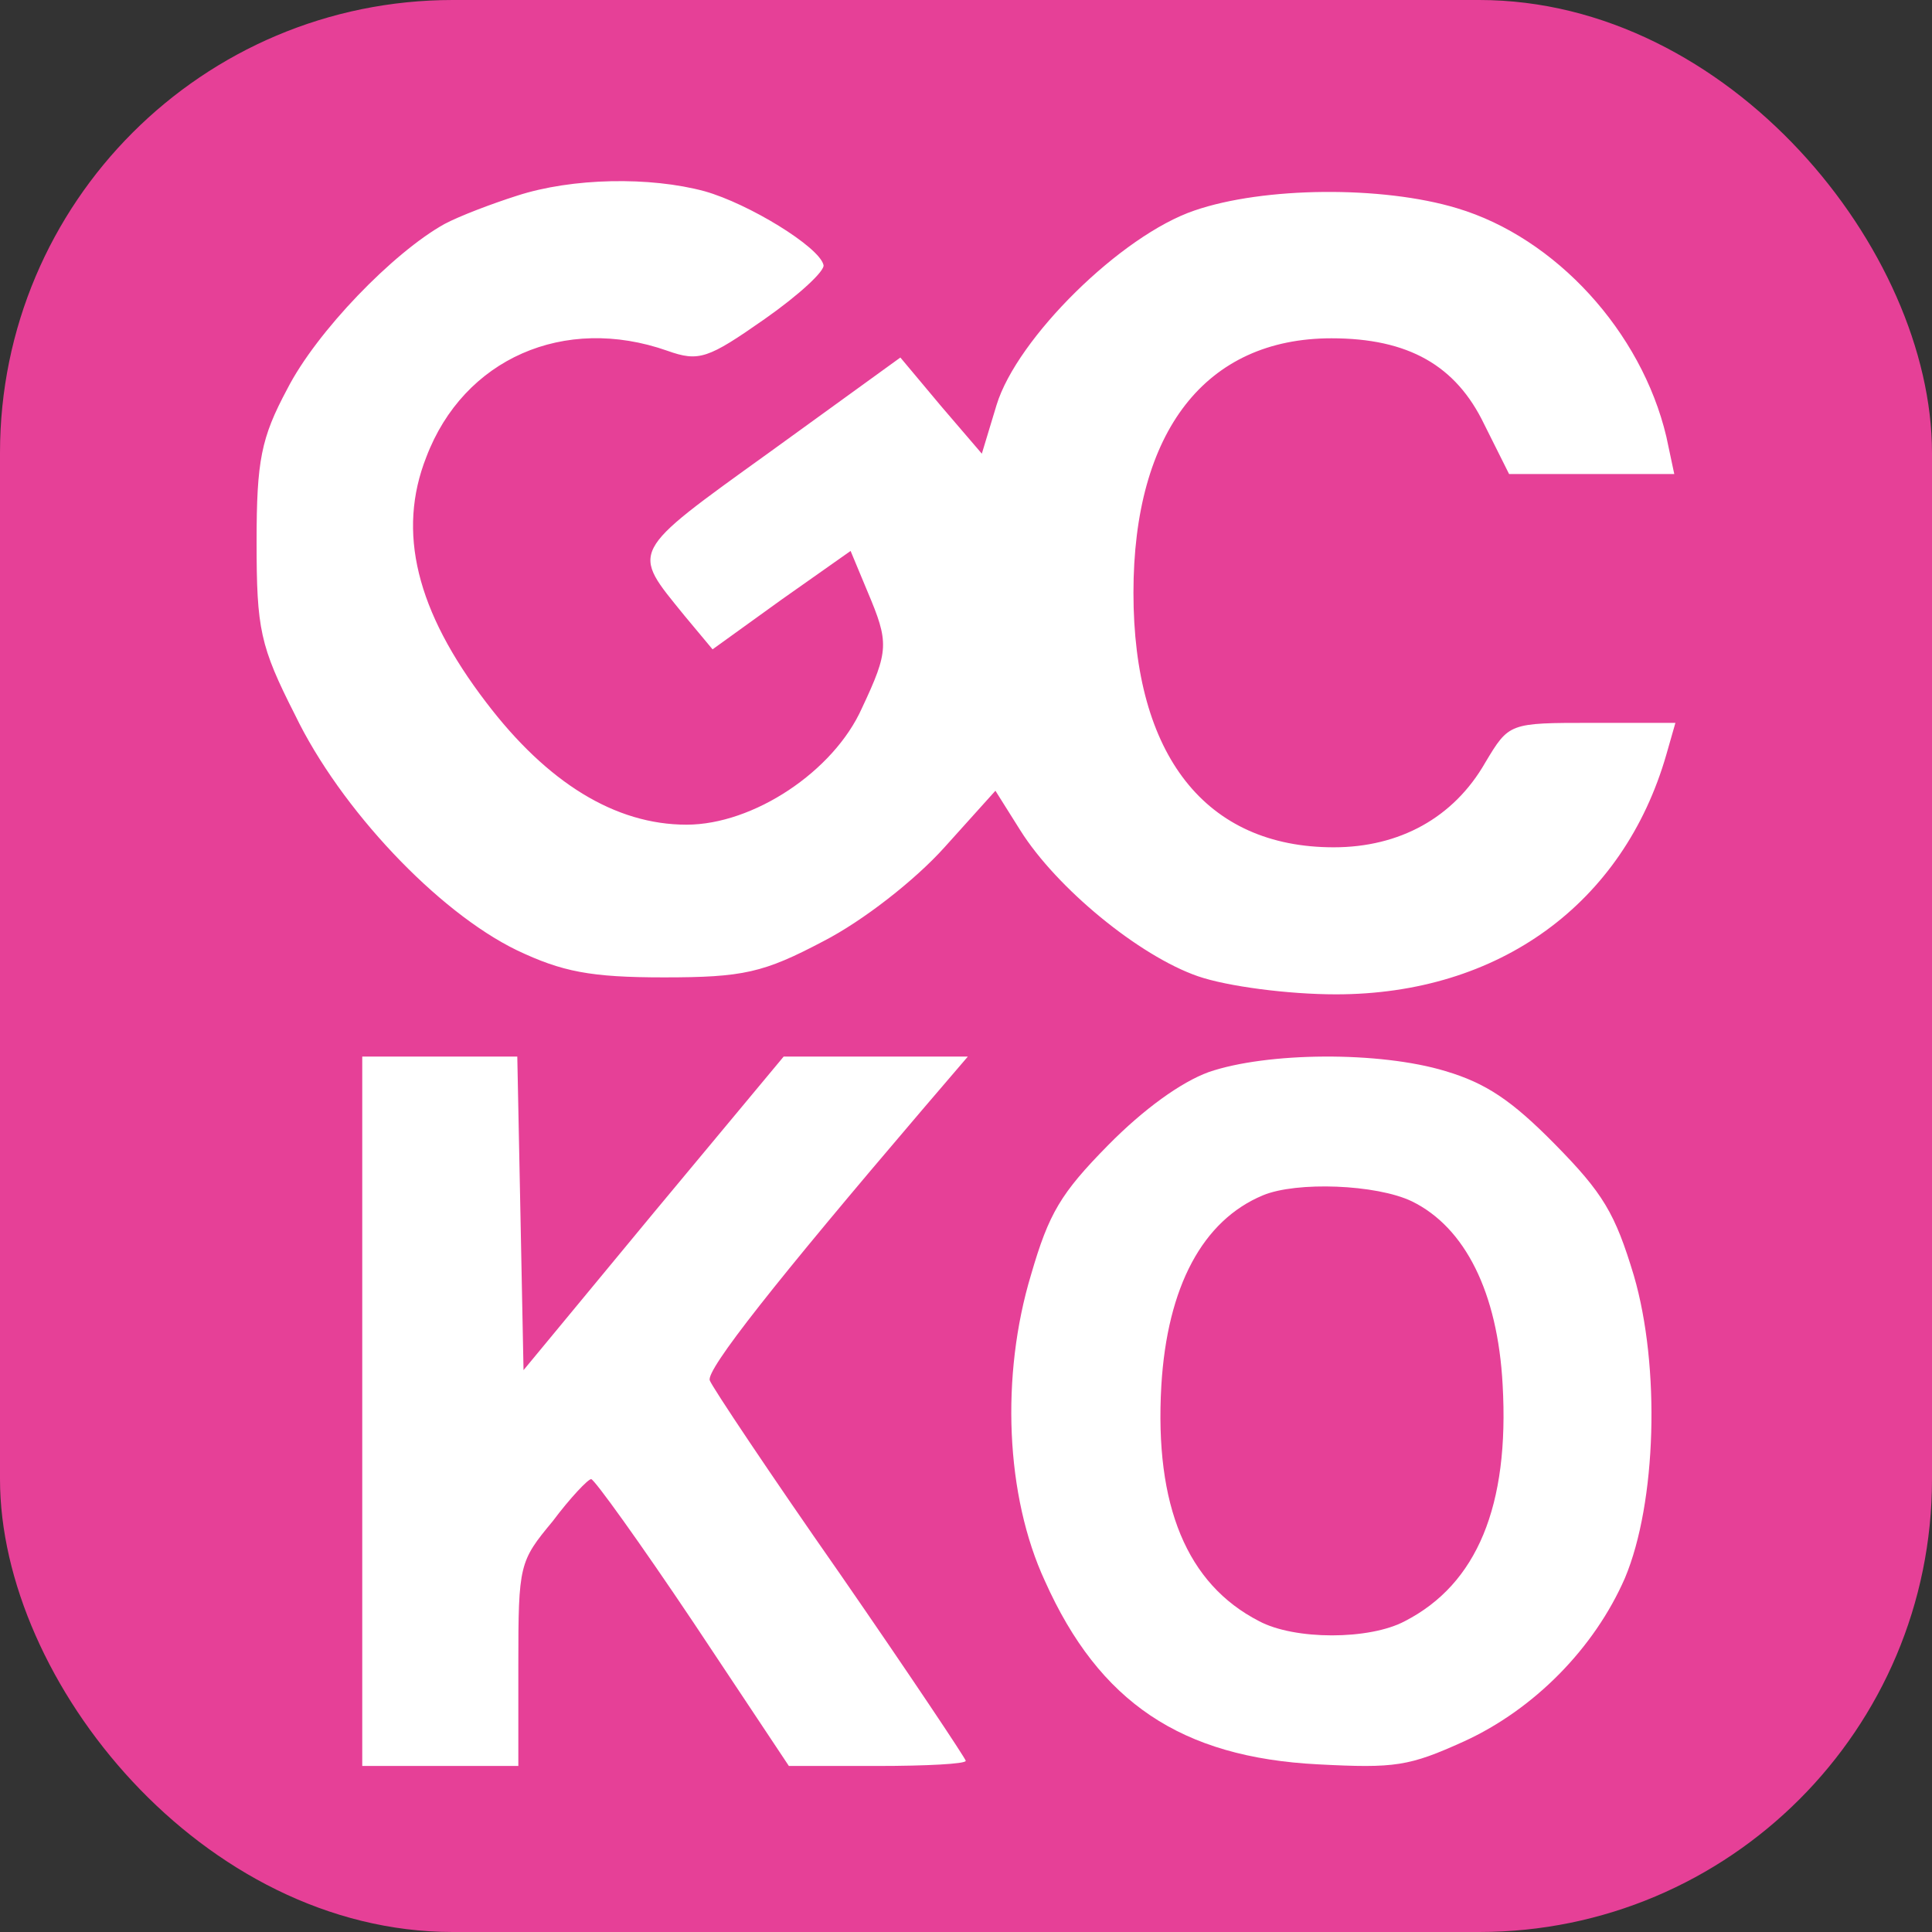
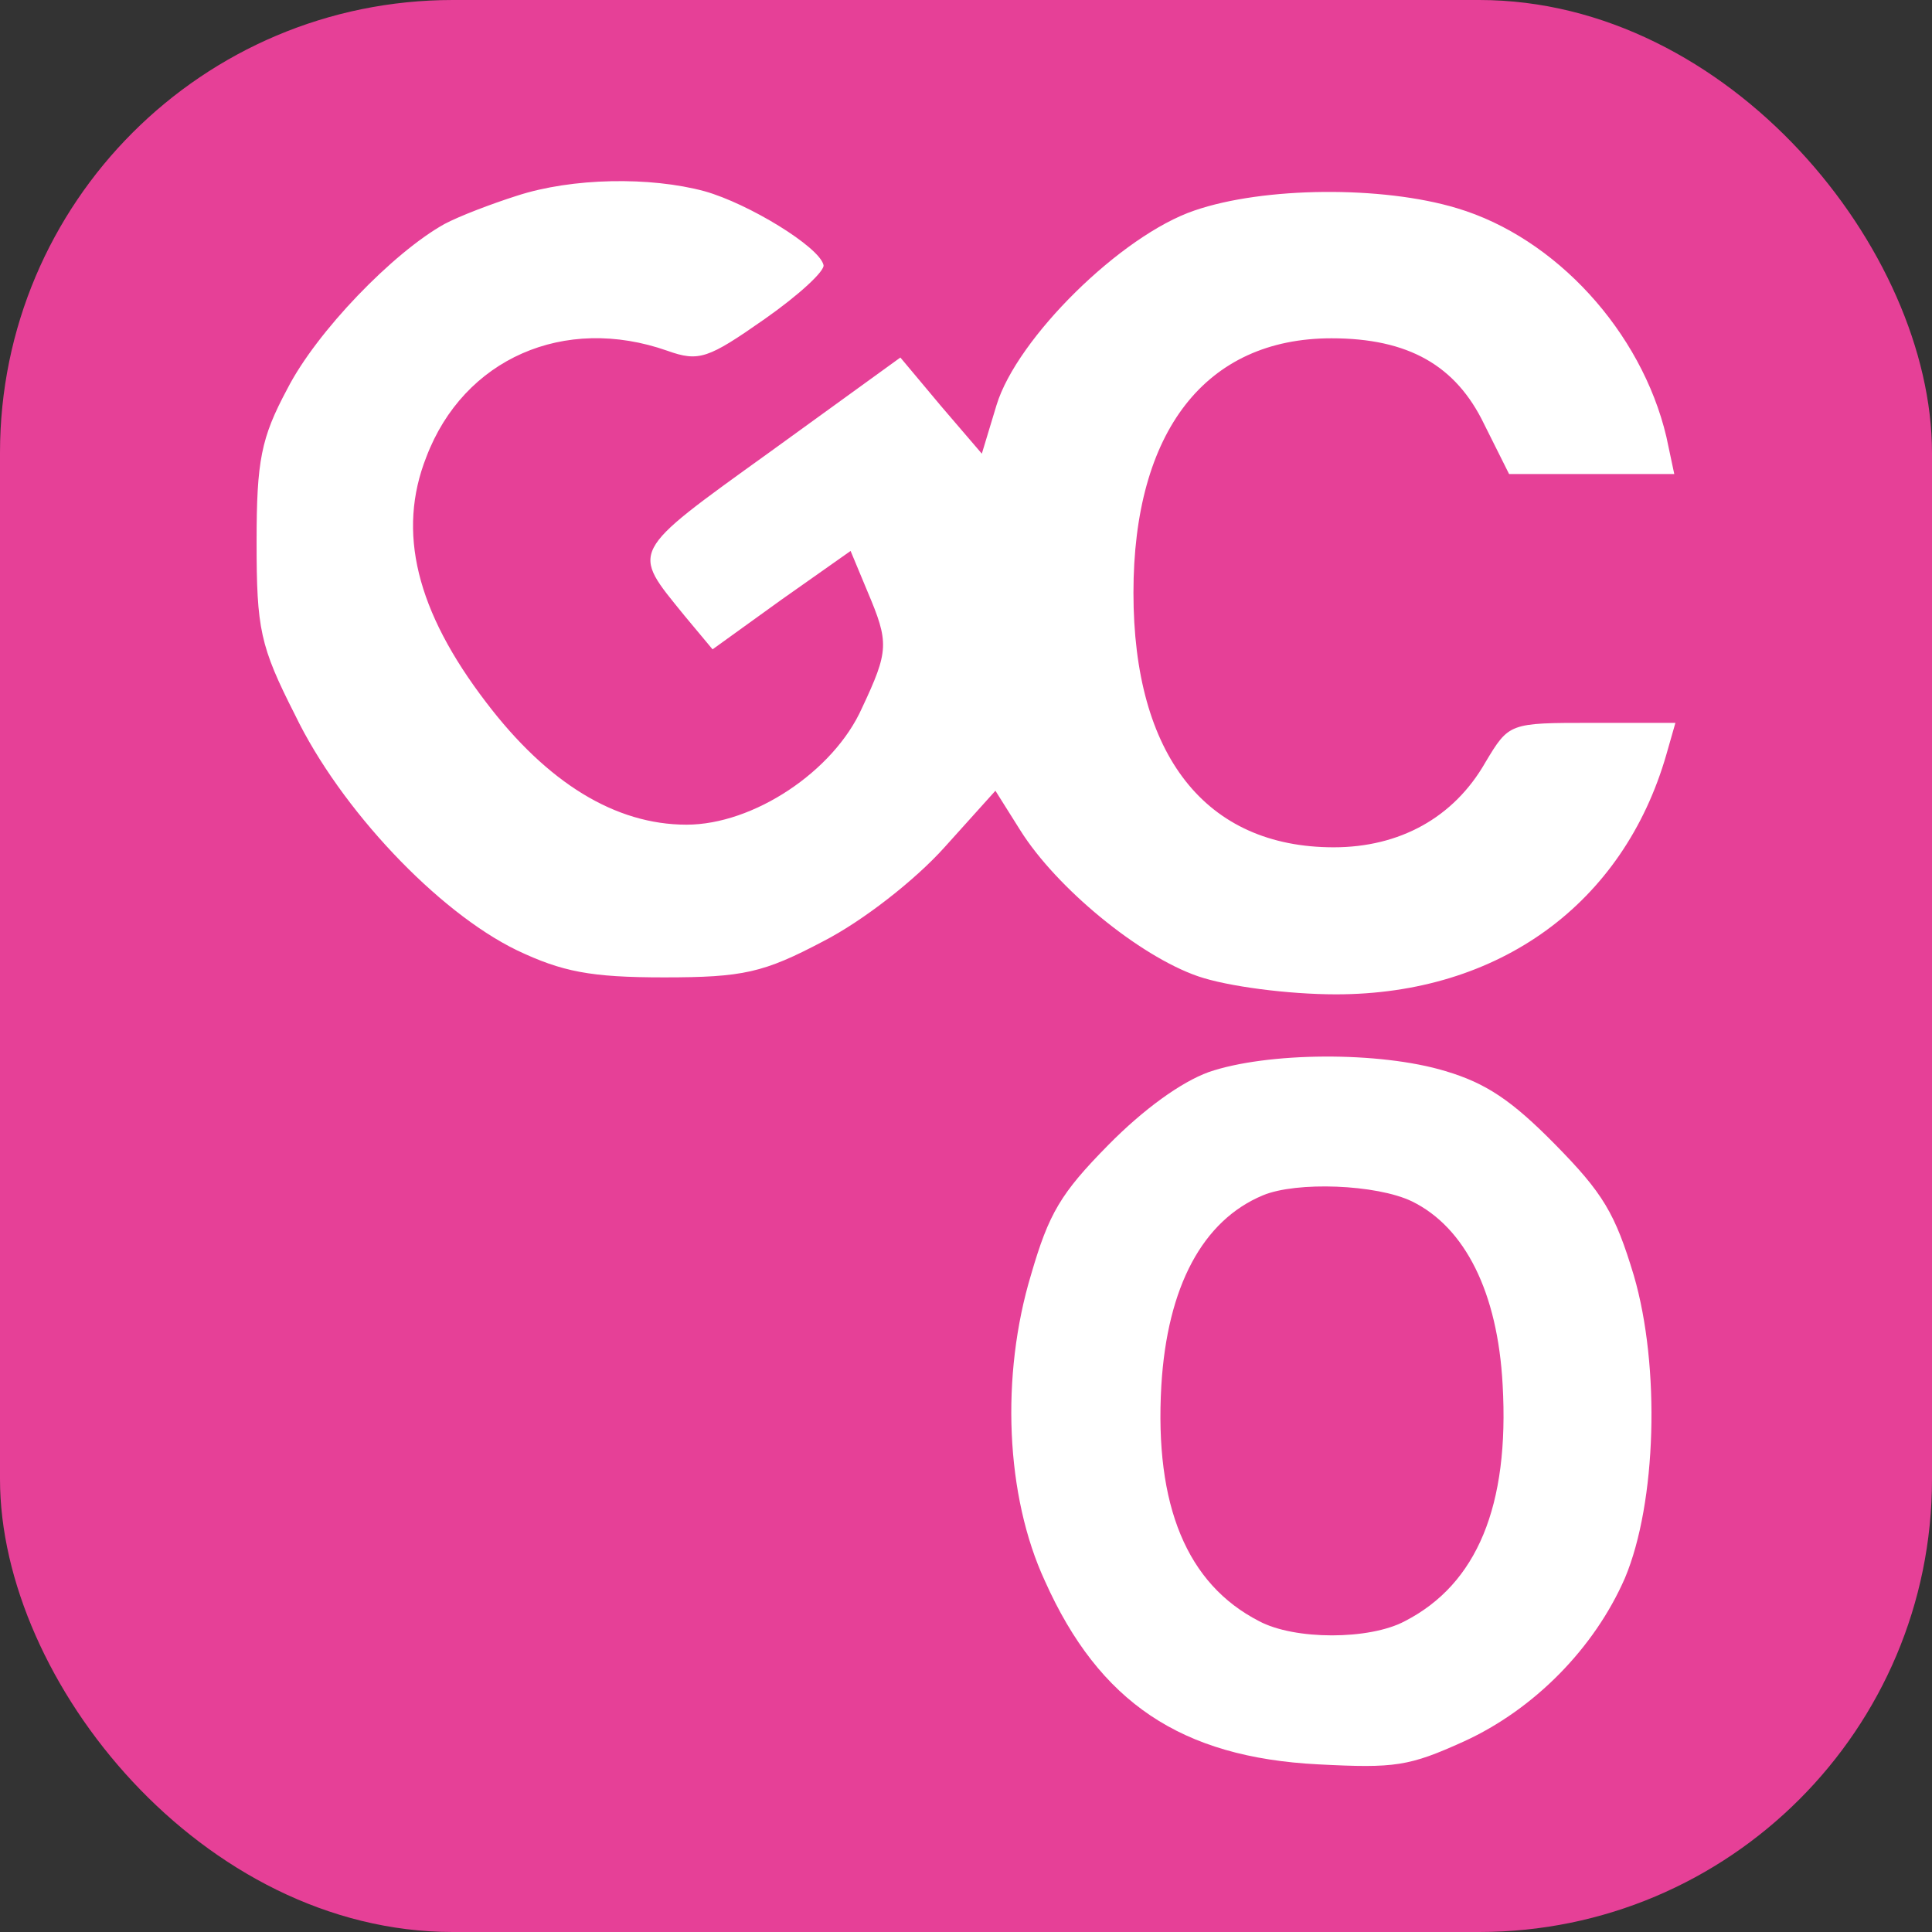
<svg xmlns="http://www.w3.org/2000/svg" width="128" height="128" viewBox="0 0 128 128" fill="none">
  <rect x="0" y="0" width="128" height="128" fill="#333333" stroke="none" />
  <rect width="128" height="128" rx="30" fill="#E64097" />
  <path d="M34.241 12.971C32.592 13.495 30.418 14.32 29.443 14.844C26.07 16.718 20.973 21.963 19.024 25.785C17.3 29.008 17 30.507 17 35.902C17 41.672 17.225 42.797 19.549 47.368C22.547 53.588 28.994 60.407 34.241 62.955C37.239 64.379 39.113 64.754 43.986 64.754C49.233 64.754 50.582 64.454 54.555 62.356C57.179 61.007 60.627 58.309 62.576 56.136L65.949 52.389L67.598 55.012C69.997 58.834 75.469 63.33 79.367 64.679C81.316 65.353 85.364 65.878 88.512 65.878C99.306 65.878 107.552 59.883 110.4 49.991L111 47.892H105.453C99.981 47.892 99.981 47.892 98.407 50.515C96.308 54.187 92.71 56.136 88.362 56.136C79.891 56.136 75.094 50.066 75.094 39.275C75.094 28.558 79.891 22.413 88.212 22.413C93.309 22.413 96.458 24.212 98.332 28.108L99.981 31.406H105.453H110.925L110.4 28.933C108.751 21.963 103.054 15.743 96.533 13.795C91.585 12.296 83.715 12.371 79.142 13.945C74.269 15.594 67.373 22.413 66.024 26.835L65.049 30.057L62.351 26.91L59.652 23.687L50.957 29.982C41.587 36.727 41.812 36.427 45.335 40.773L47.209 43.021L51.782 39.724L56.354 36.502L57.478 39.2C58.903 42.572 58.903 43.096 57.104 46.918C55.23 51.115 49.907 54.637 45.485 54.637C40.762 54.637 36.265 51.864 32.217 46.544C27.569 40.474 26.295 35.228 28.244 30.282C30.718 23.762 37.389 20.839 44.211 23.238C46.309 23.987 46.909 23.762 50.657 21.139C52.906 19.565 54.705 17.917 54.555 17.542C54.255 16.343 49.608 13.495 46.684 12.671C43.086 11.697 37.914 11.772 34.241 12.971Z" fill="white" />
  <path d="M80.078 71.029C78.248 71.693 75.764 73.485 73.411 75.875C70.274 79.061 69.49 80.388 68.314 84.437C66.288 91.14 66.615 99.105 69.229 104.747C72.823 112.778 78.248 116.429 87.332 116.893C92.43 117.159 93.344 117.026 97.004 115.367C101.644 113.243 105.631 109.194 107.657 104.548C109.748 99.57 110.01 90.543 108.245 84.503C107.004 80.388 106.219 79.061 103.017 75.808C100.141 72.888 98.442 71.76 95.763 70.963C91.384 69.636 83.933 69.702 80.078 71.029ZM93.54 79.591C97.07 81.317 99.226 85.632 99.553 91.738C100.011 99.769 97.854 104.946 93.083 107.402C90.73 108.663 85.763 108.663 83.411 107.402C78.64 104.946 76.483 99.769 76.941 91.804C77.333 85.233 79.685 80.853 83.672 79.193C85.894 78.264 91.188 78.463 93.54 79.591Z" fill="white" />
-   <path d="M24 93.5V117H29.17H34.341V110.257C34.341 103.649 34.41 103.445 36.616 100.788C37.788 99.222 38.96 97.996 39.166 97.996C39.373 97.996 42.407 102.219 45.922 107.464L52.265 117H58.124C61.364 117 63.984 116.864 63.984 116.659C63.984 116.523 60.261 110.938 55.643 104.262C51.024 97.655 47.163 91.865 47.025 91.457C46.75 90.775 51.437 84.849 61.089 73.542L64.122 70H58.055H51.92L43.303 80.354L34.685 90.775L34.479 80.354L34.272 70H29.17H24V93.5Z" fill="white" />
</svg>